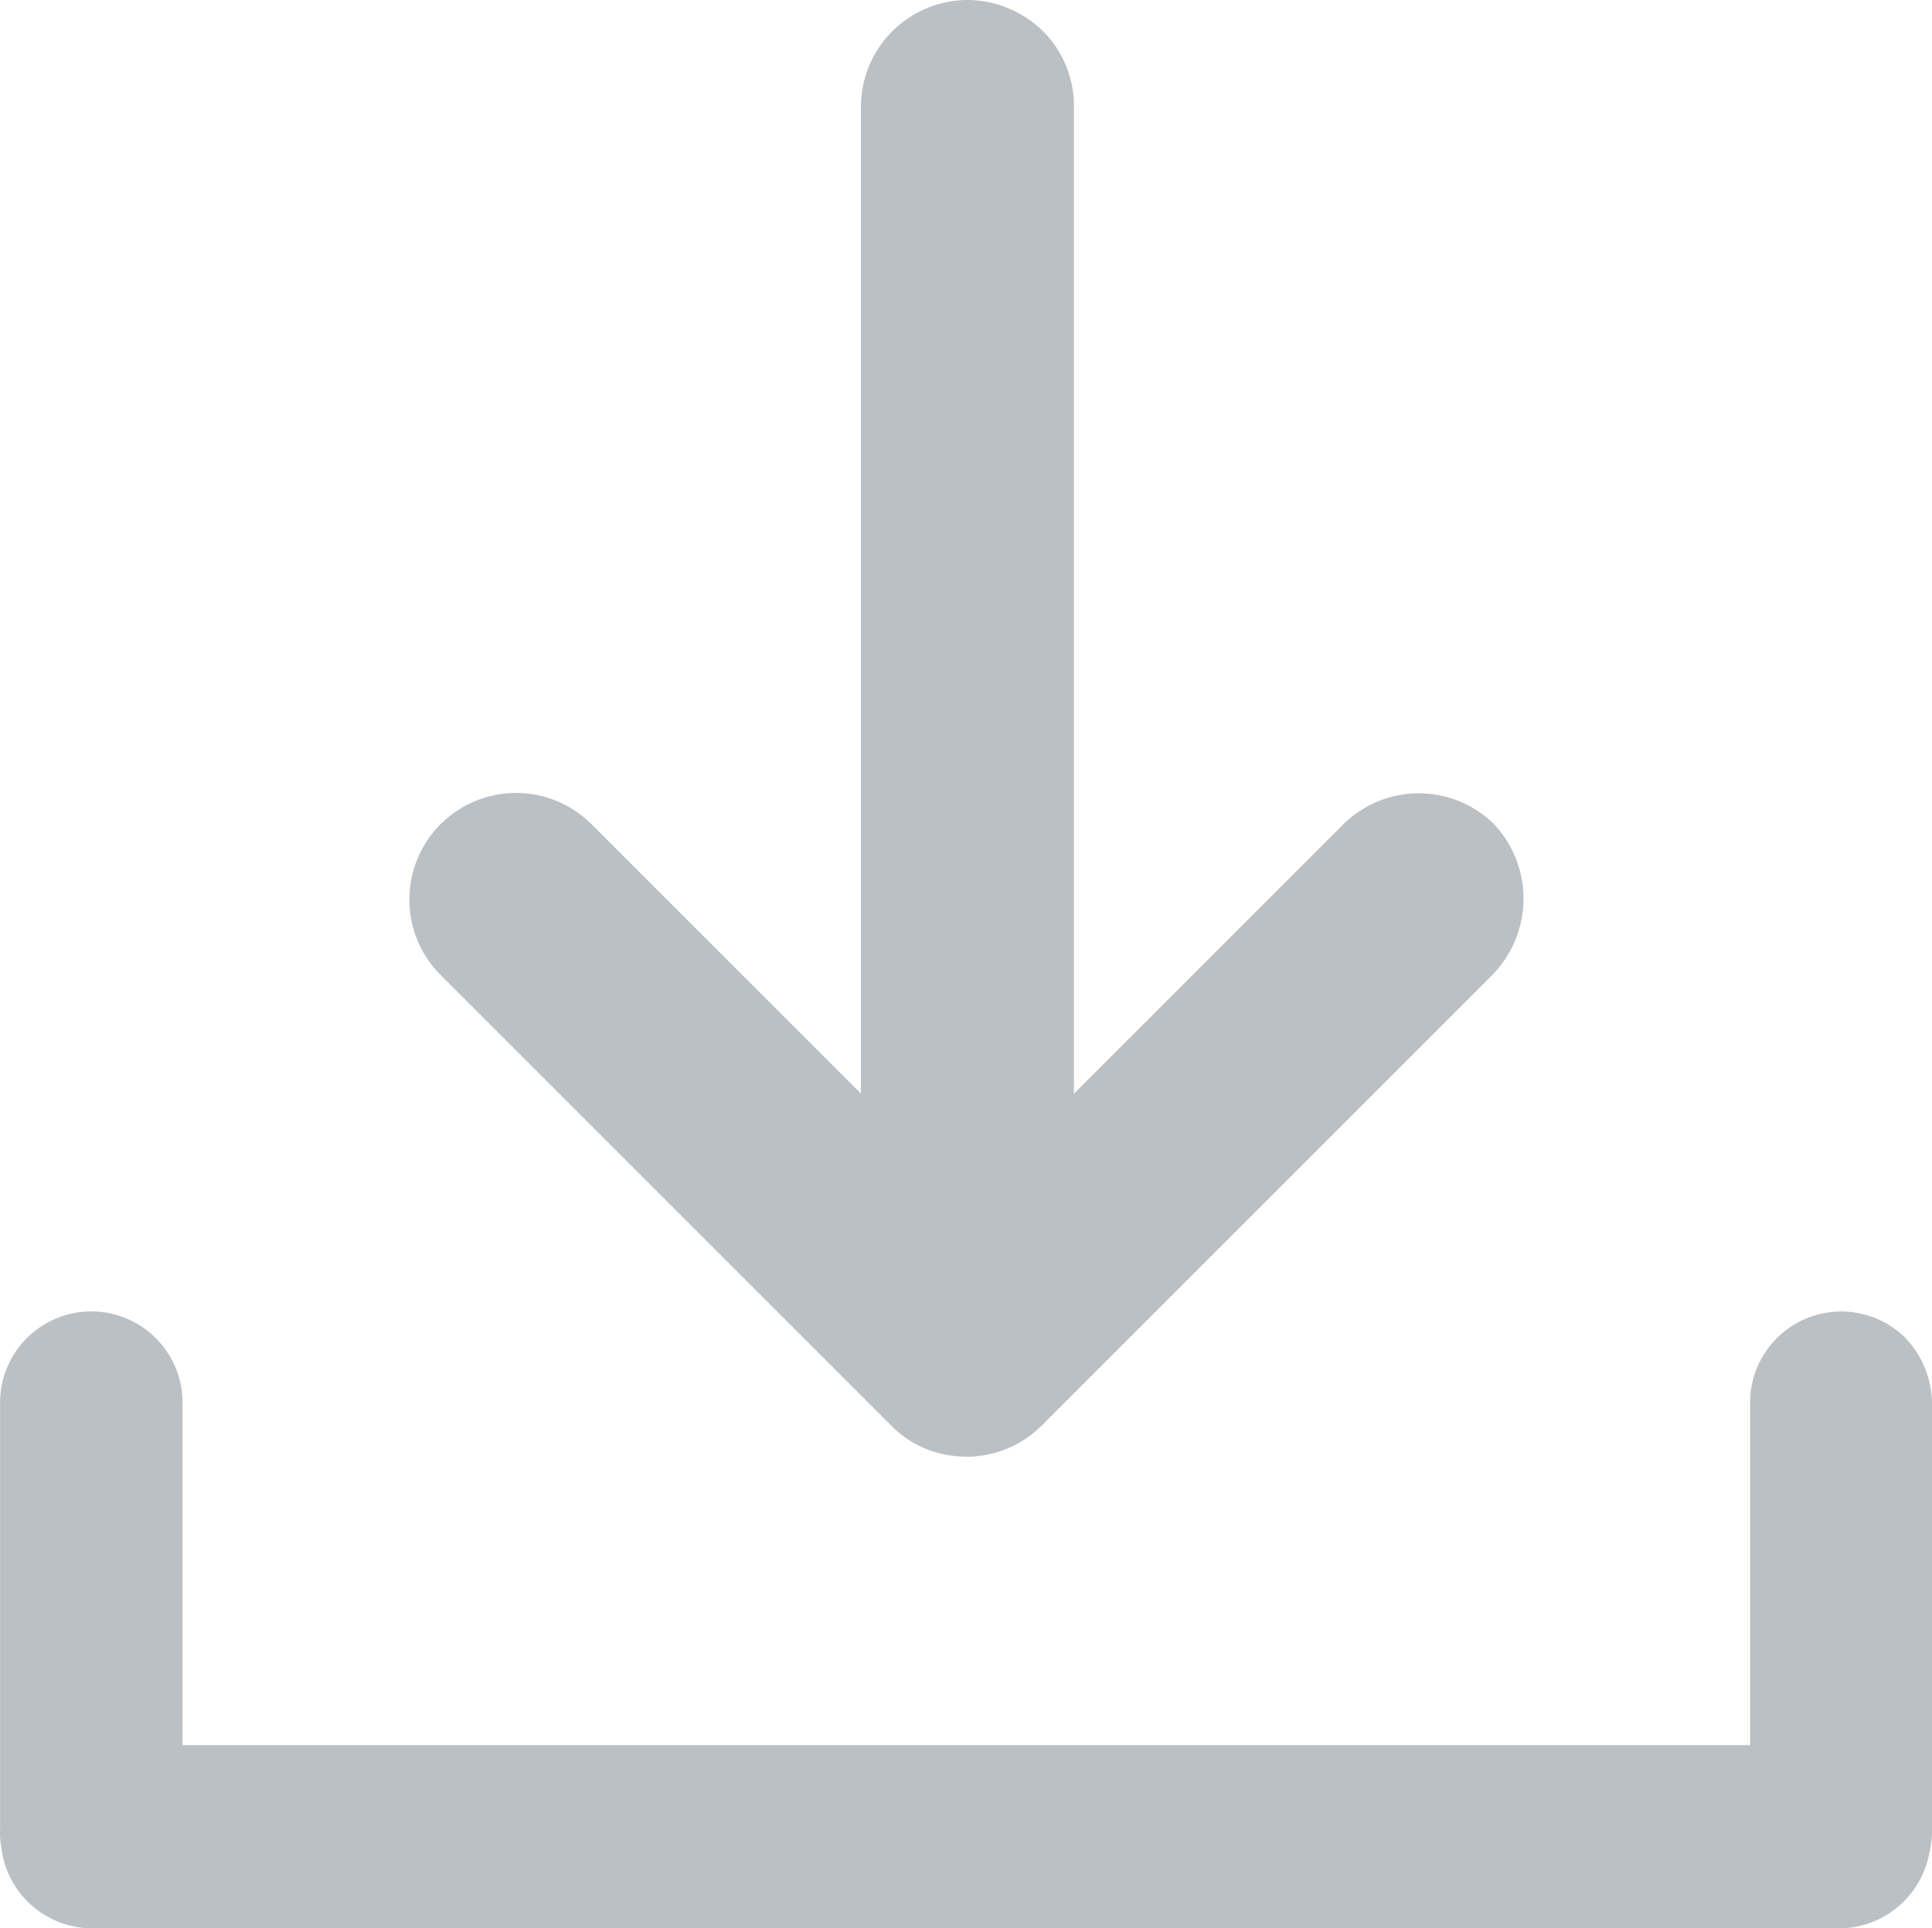
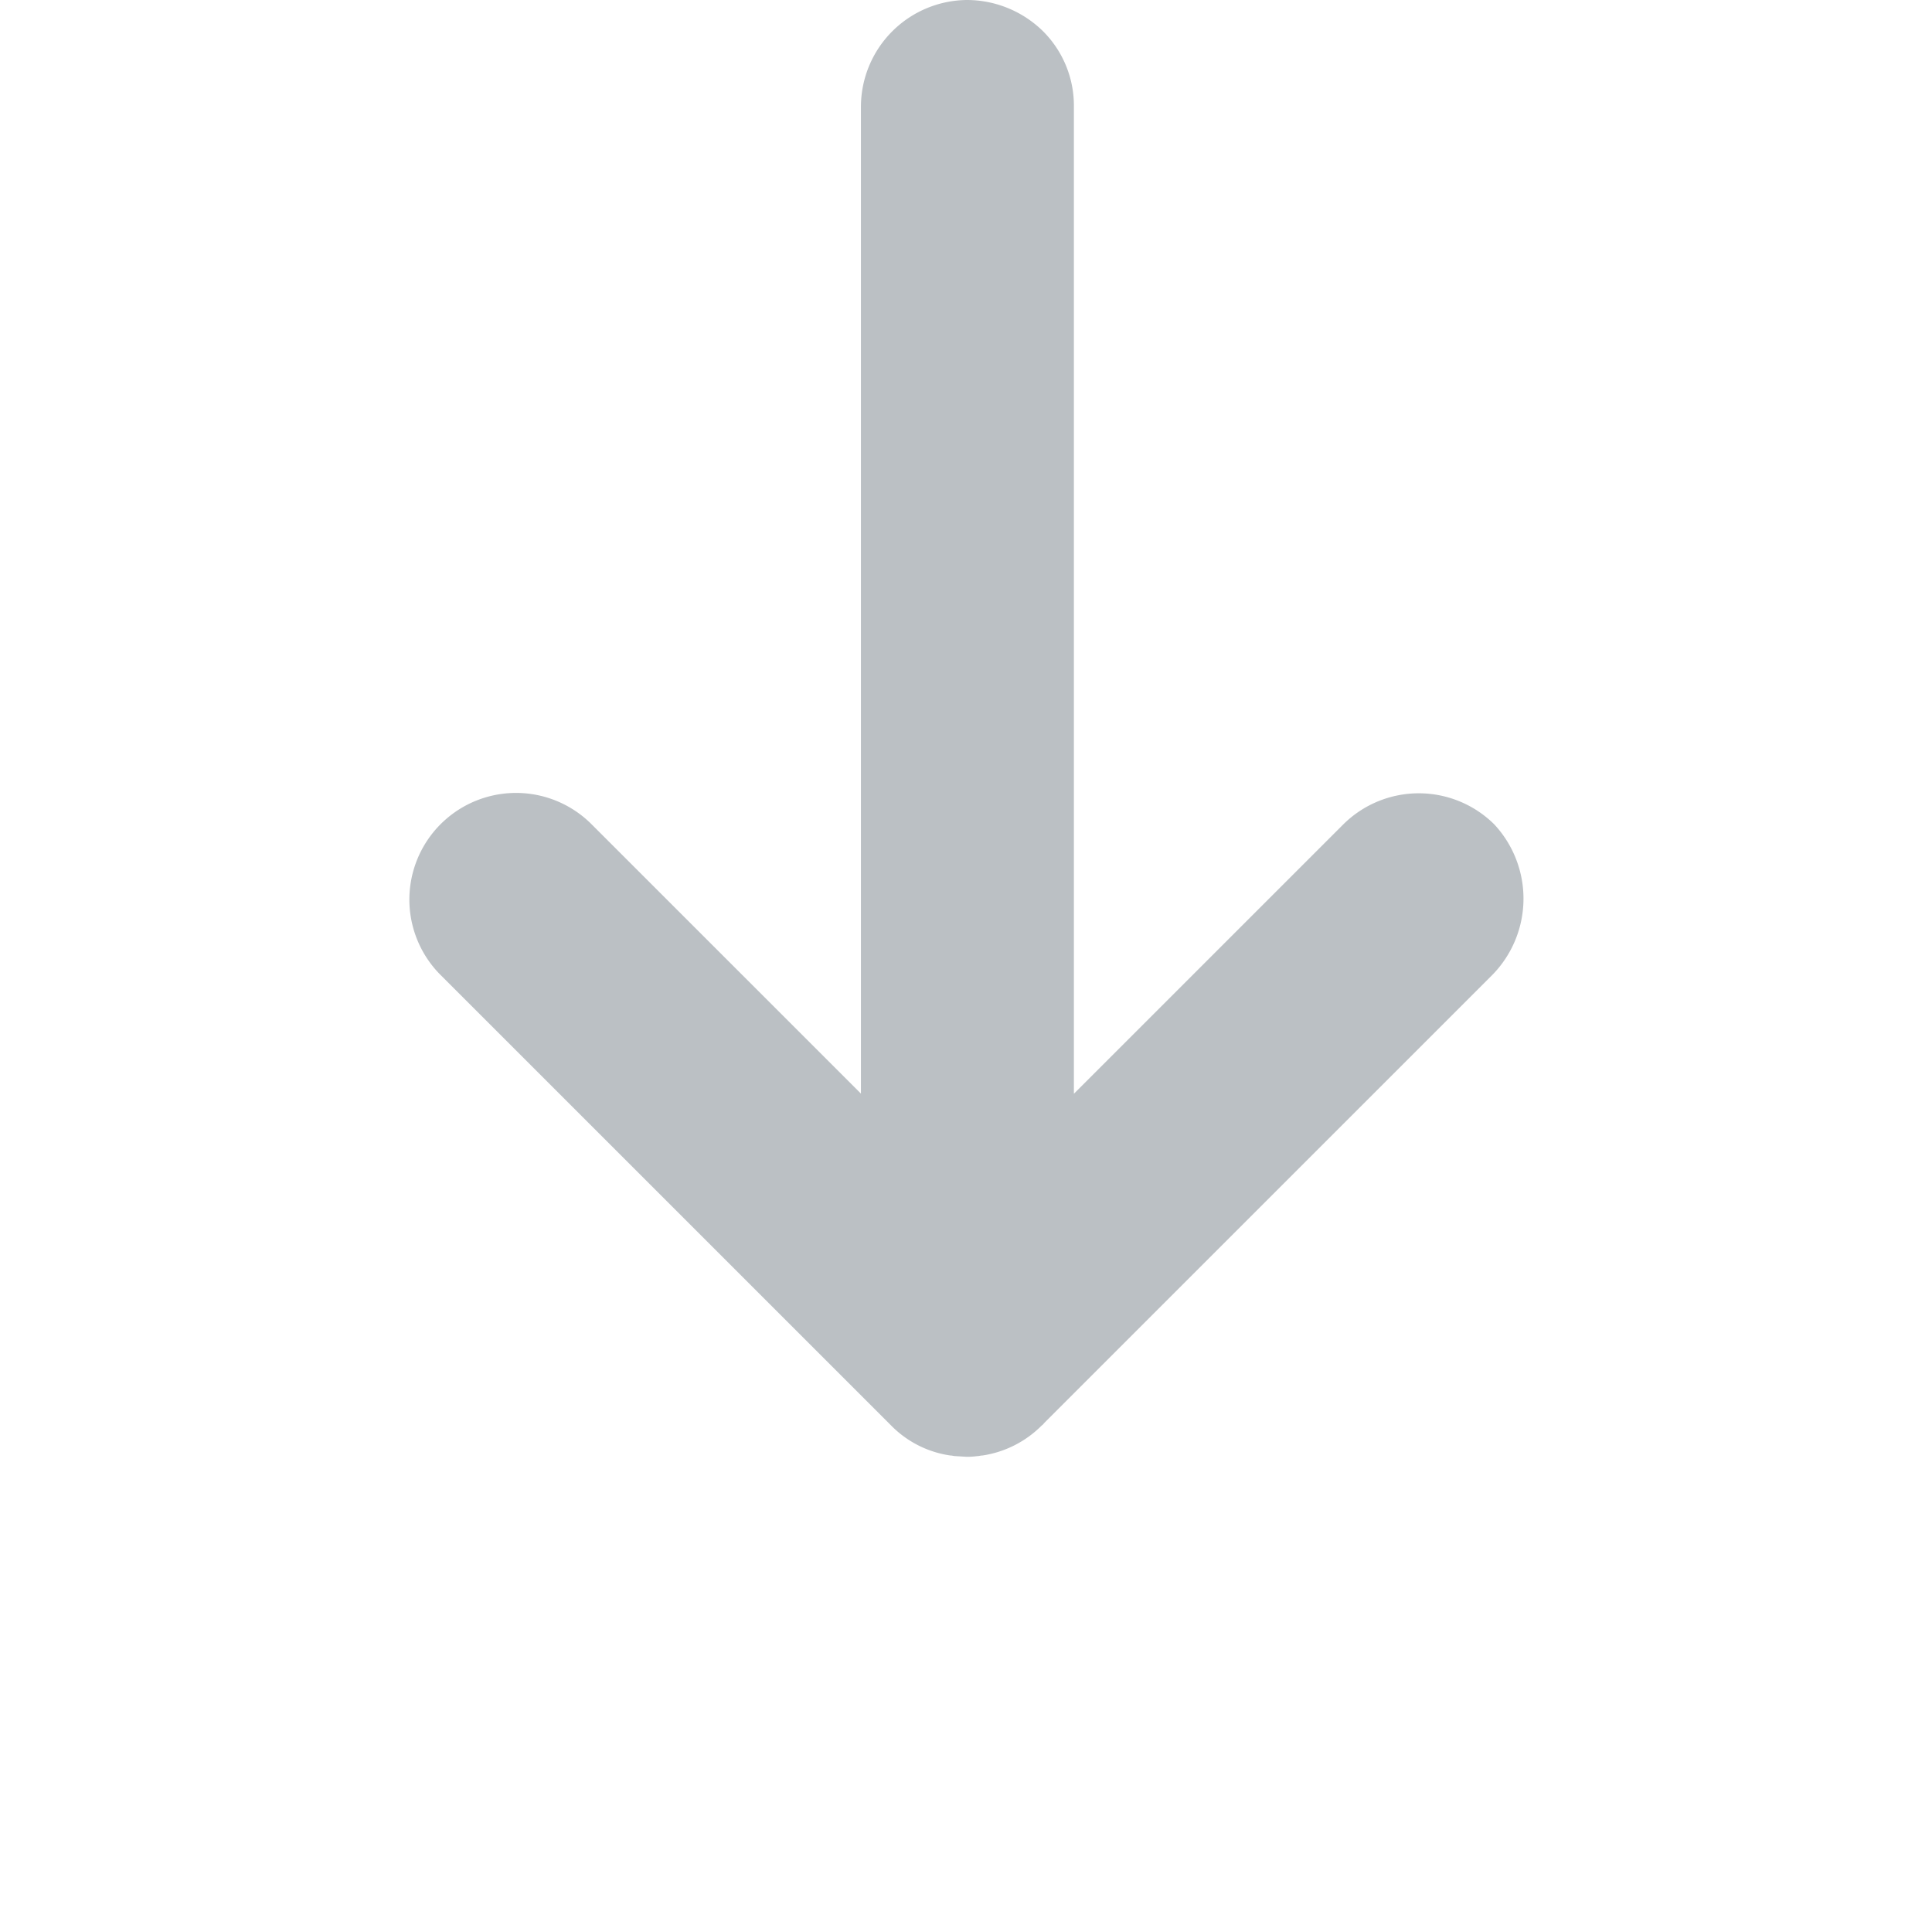
<svg xmlns="http://www.w3.org/2000/svg" width="27.317" height="27.265">
  <defs>
    <style>
            .cls-1{fill:#bbc0c4}
        </style>
  </defs>
  <g id="Group_970" data-name="Group 970" transform="translate(-41.2 -41.5)">
-     <path id="Path_3675" data-name="Path 3675" class="cls-1" d="M68.517 258.4v6.047a1.376 1.376 0 0 1-.043.335 1.3 1.3 0 0 1-1.264 1.041H42.5a1.294 1.294 0 0 1-1.282-1.153 1.018 1.018 0 0 1-.017-.232v-6.048a1.29 1.29 0 0 1 2.58 0v4.842h22.164v-4.842a1.289 1.289 0 0 1 2.2-.912 1.363 1.363 0 0 1 .372.922z" transform="translate(0 -197.056)" />
    <path id="Path_3676" data-name="Path 3676" class="cls-1" d="m123.81 55.287-6.339 6.339c-.009.017-.026.026-.034.034a1.494 1.494 0 0 1-.834.421c-.026 0-.052.009-.077.009a.934.934 0 0 1-.155.009l-.146-.009c-.026 0-.052-.009-.077-.009a1.467 1.467 0 0 1-.834-.421l-.034-.034-6.339-6.339a1.508 1.508 0 0 1 2.133-2.133l3.81 3.81V43.005a1.512 1.512 0 0 1 1.505-1.505 1.539 1.539 0 0 1 1.067.439 1.487 1.487 0 0 1 .439 1.067v13.96l3.81-3.81a1.516 1.516 0 0 1 2.133 0 1.541 1.541 0 0 1-.028 2.131z" transform="translate(-61.511)" />
  </g>
</svg>